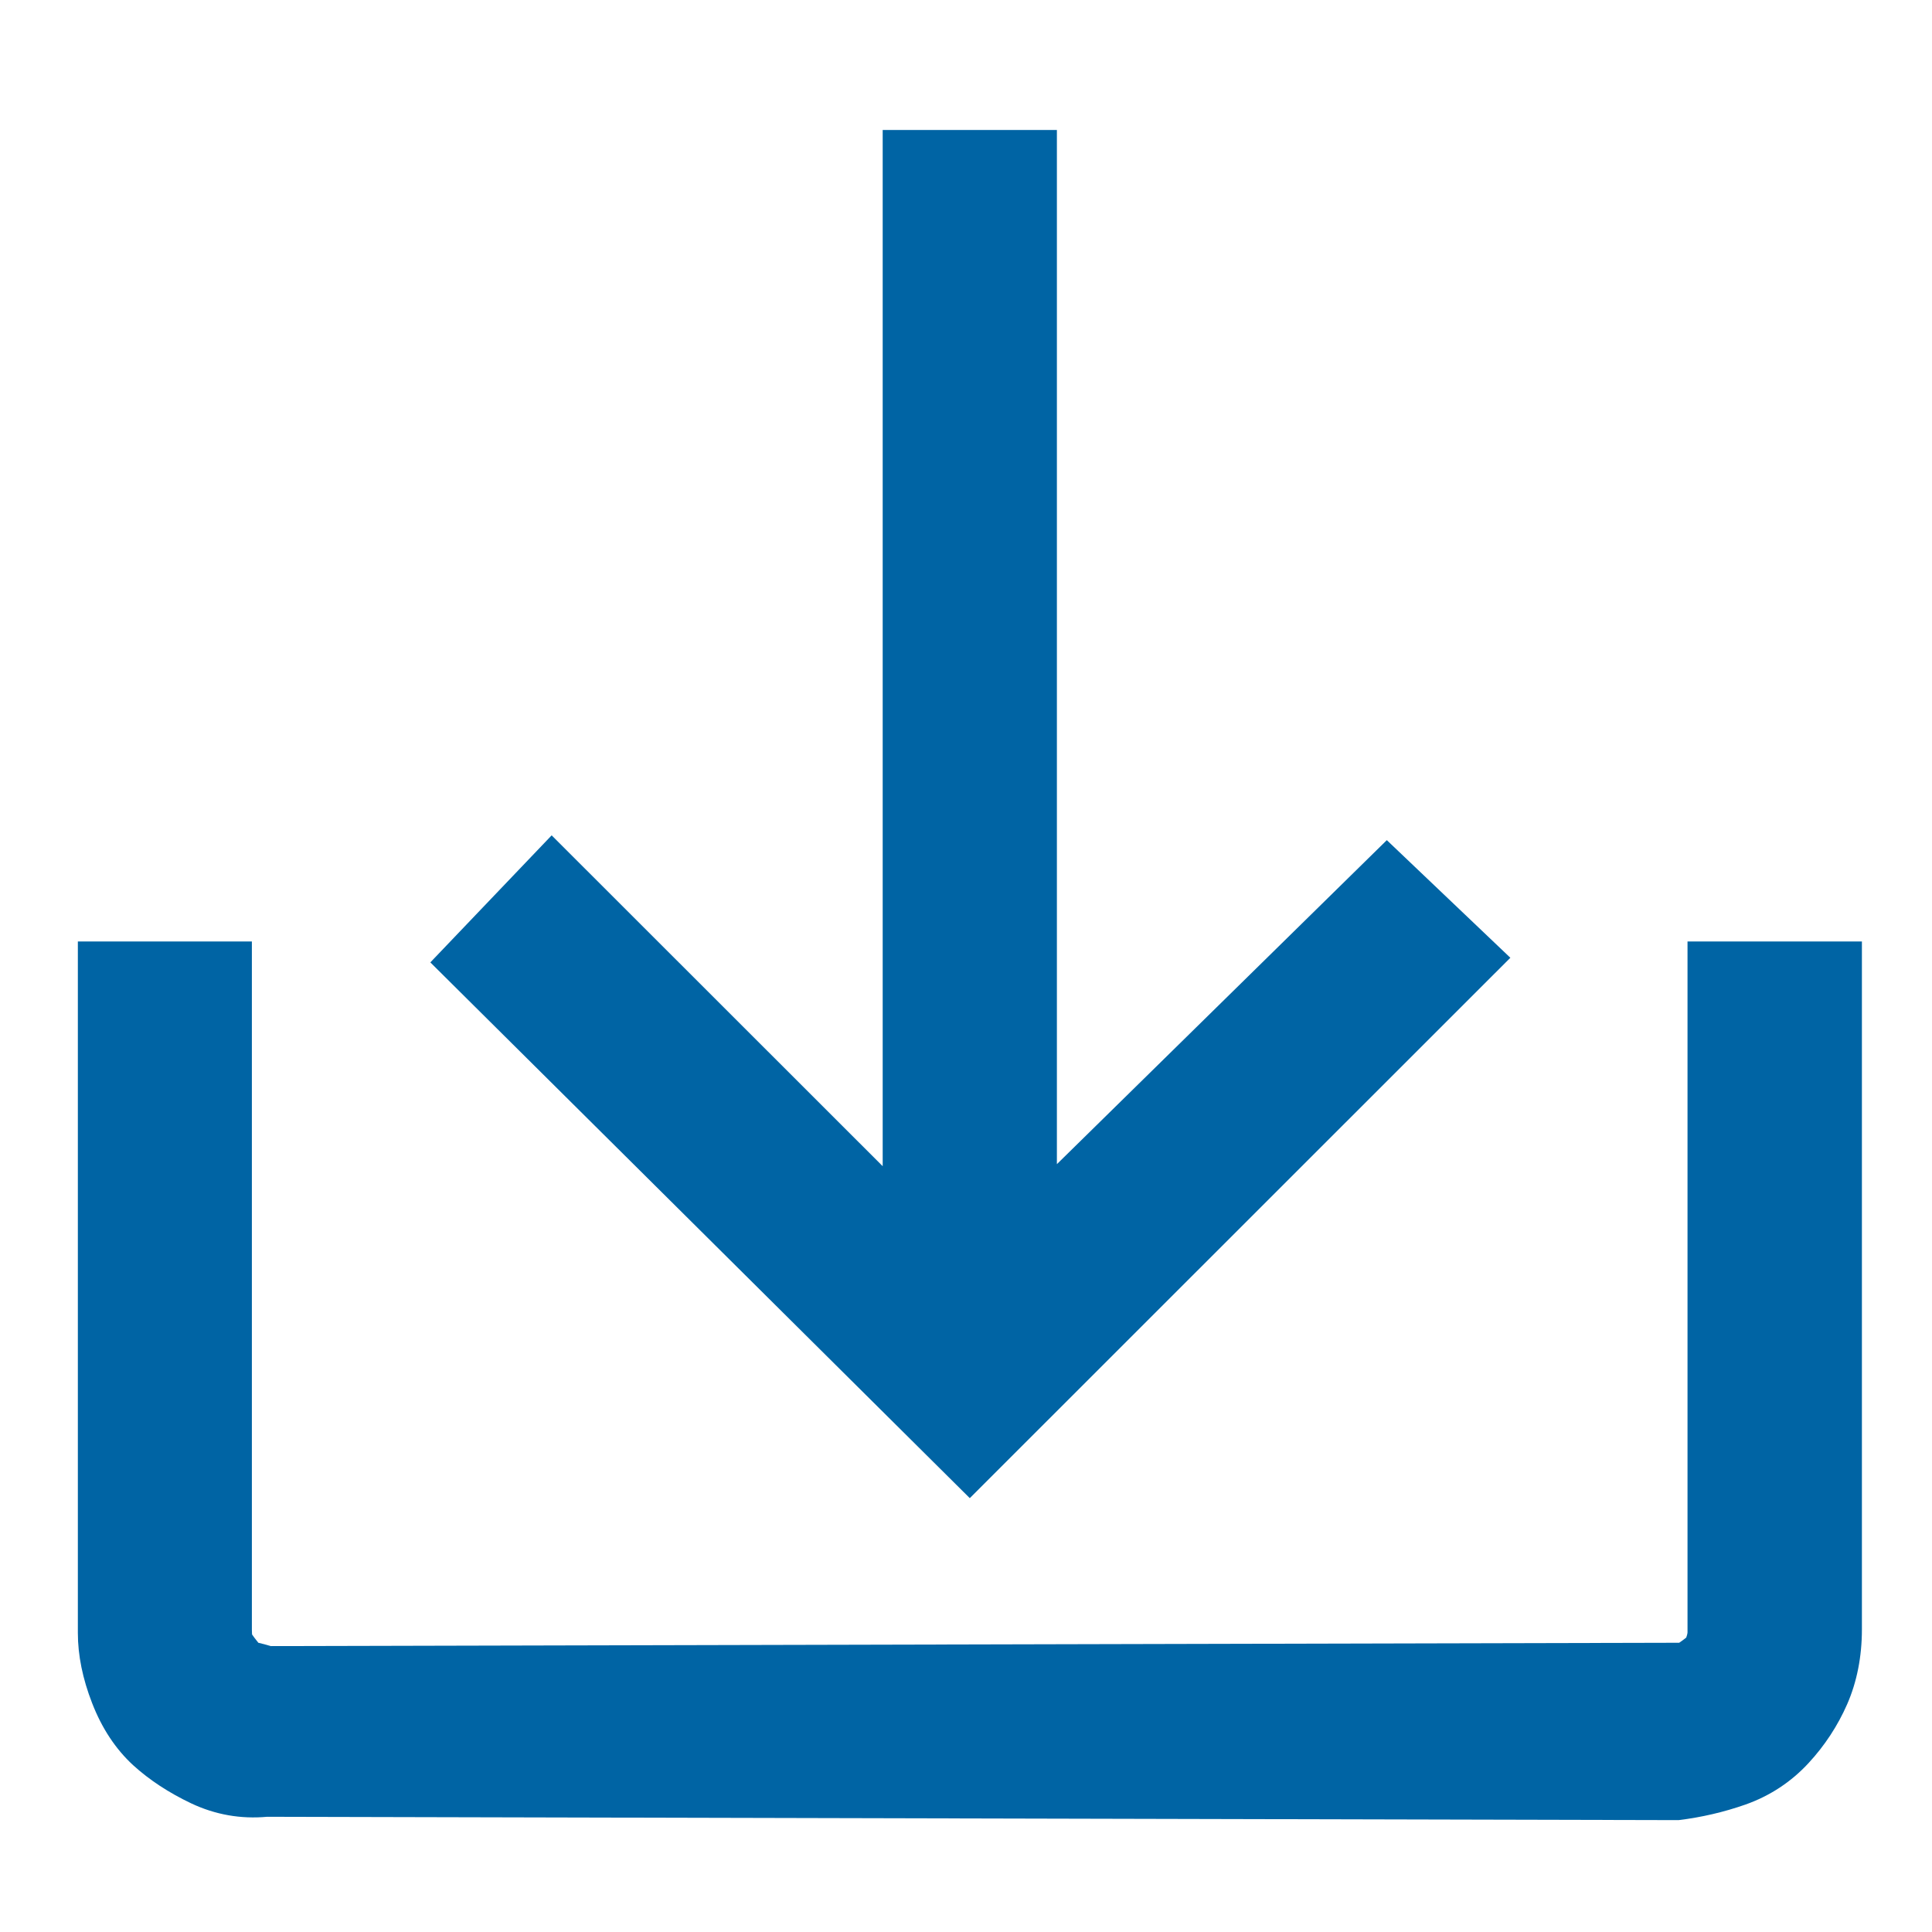
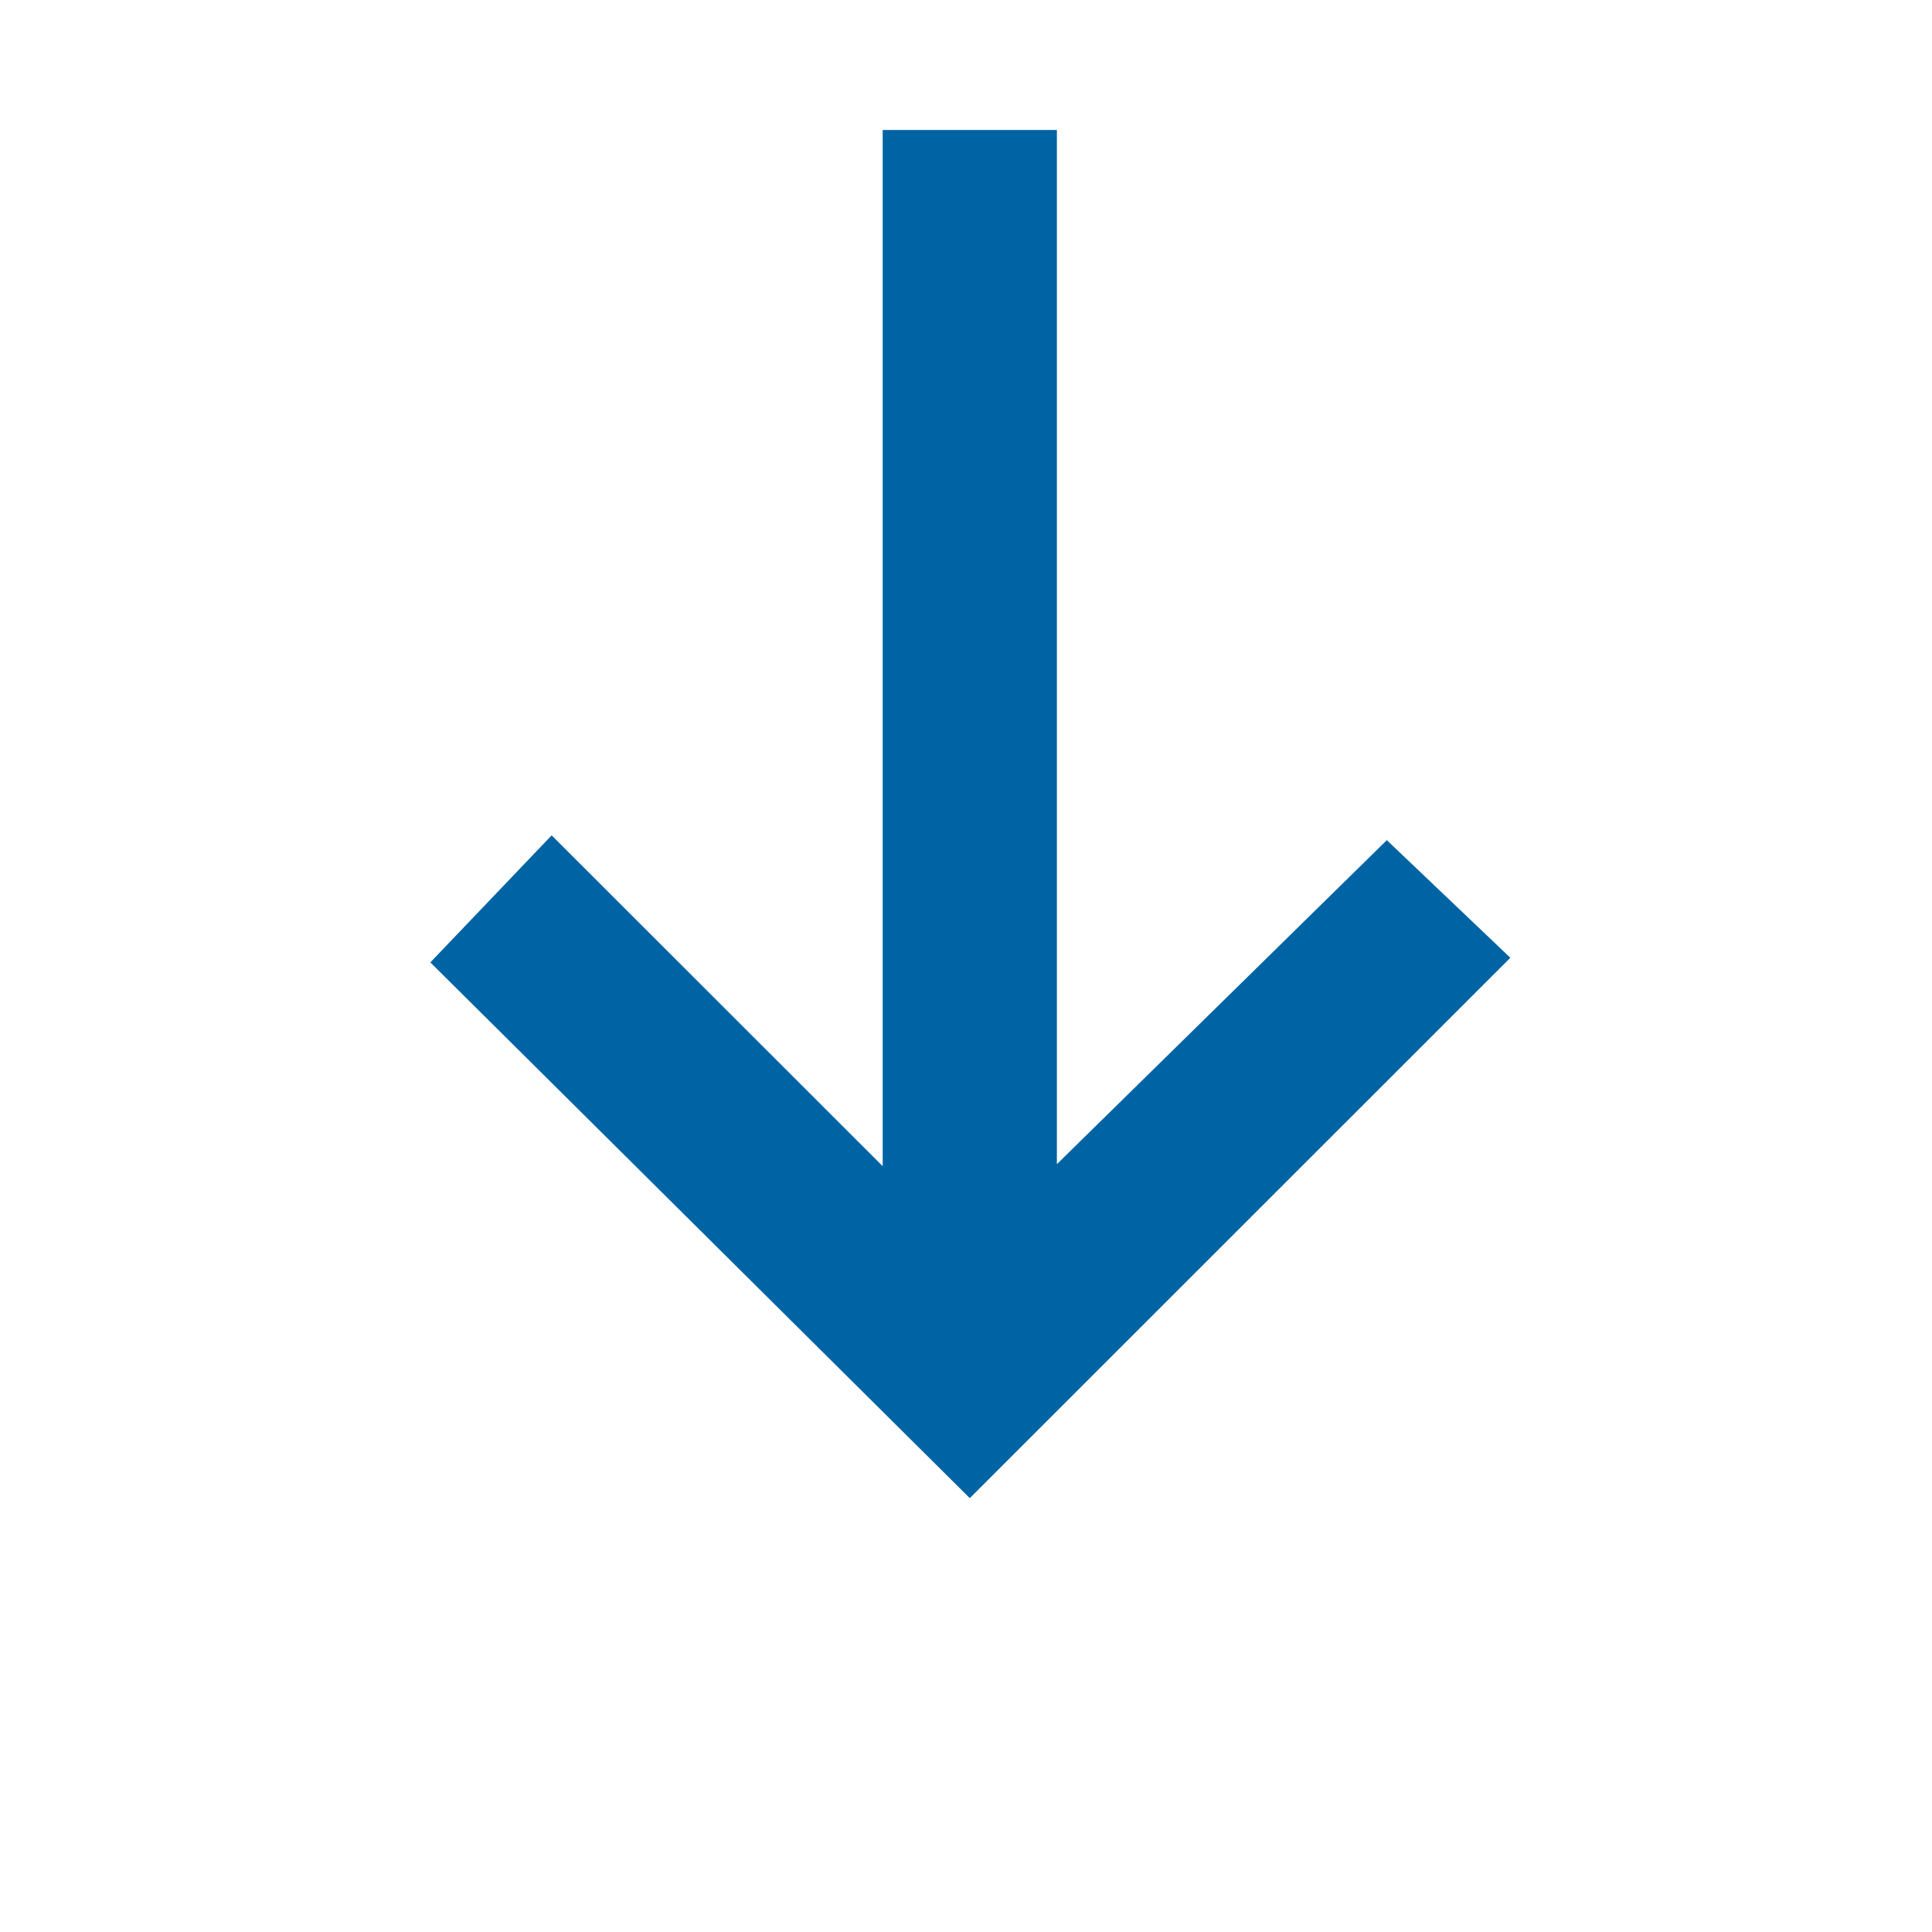
<svg xmlns="http://www.w3.org/2000/svg" viewBox="0 0 104.47 104.47">
  <defs>
    <style>.c{fill:#0064a4;}</style>
  </defs>
  <g id="a" />
  <g id="b">
    <g>
      <polygon class="c" points="81.67 51.79 74.99 45.43 57.15 62.95 57.15 7.03 47.73 7.03 47.73 63.06 29.83 45.17 23.27 52.04 52.44 81.01 81.67 51.79" />
-       <path class="c" d="M91.25,50.91v37.36s0,.09-.07,.28c-.12,.1-.25,.19-.38,.28l-76.16,.18c-.23-.07-.45-.13-.67-.18h0c-.18-.22-.28-.36-.34-.45,0-.05-.01-.13-.01-.26V50.91H4.21v37.39c0,1.21,.26,2.48,.77,3.79,.53,1.37,1.28,2.5,2.23,3.37,.87,.79,1.92,1.48,3.12,2.05,1.31,.62,2.69,.86,4.11,.73l76.16,.18h.17c1.23-.15,2.44-.43,3.61-.84,1.33-.47,2.48-1.23,3.42-2.25,.87-.94,1.57-2.01,2.08-3.17,.53-1.21,.8-2.58,.8-4.05V50.91h-9.42ZM13.76,88.78h0Z" />
    </g>
  </g>
</svg>